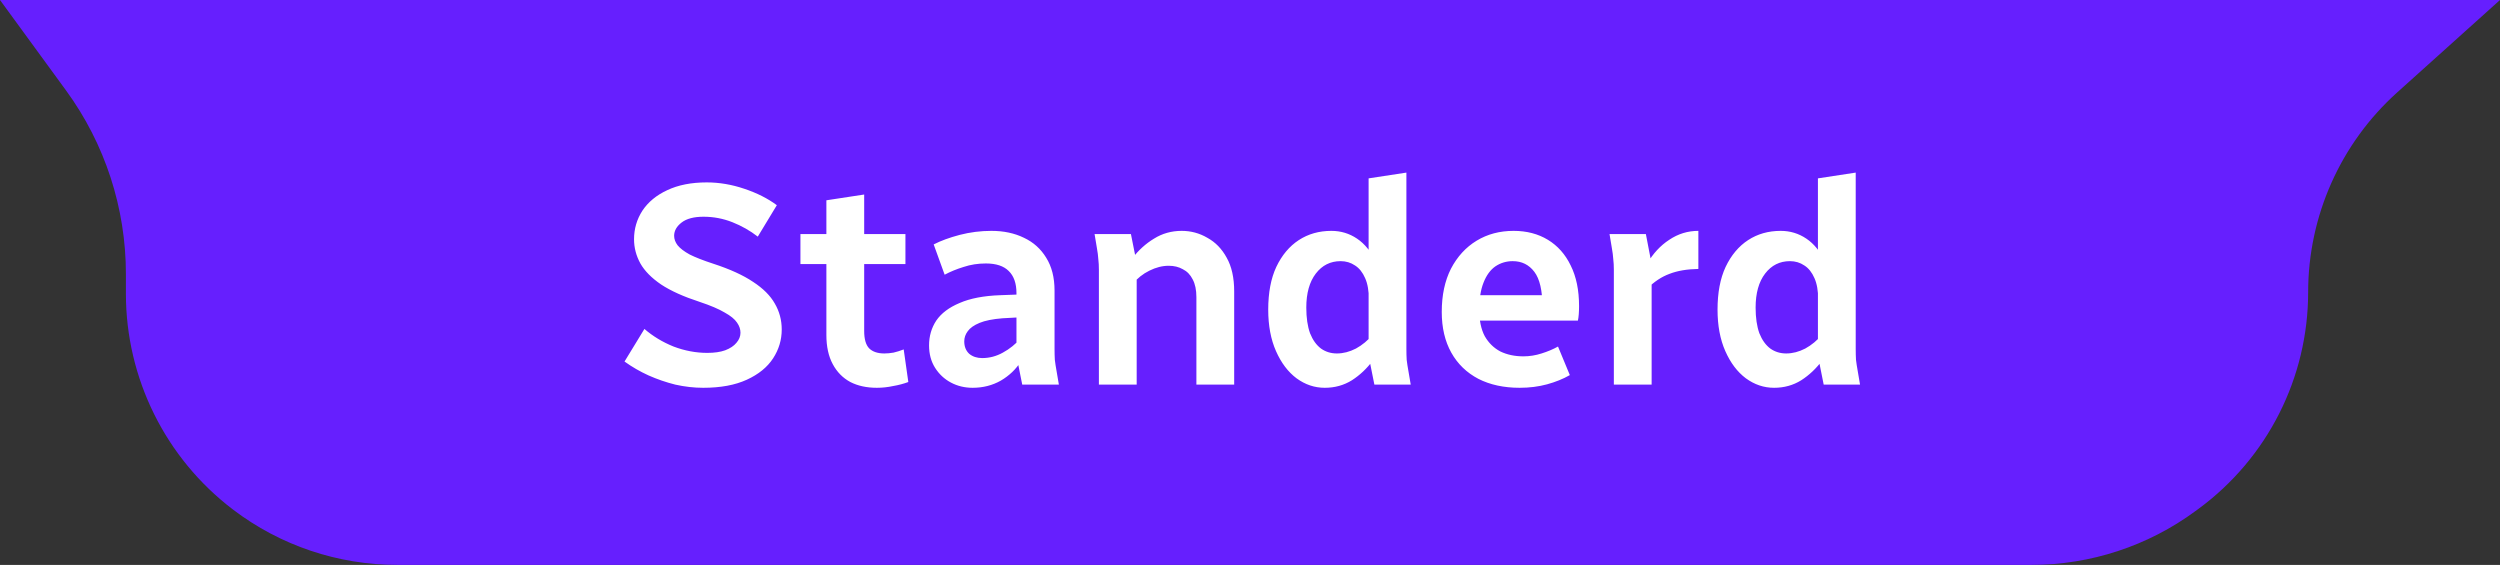
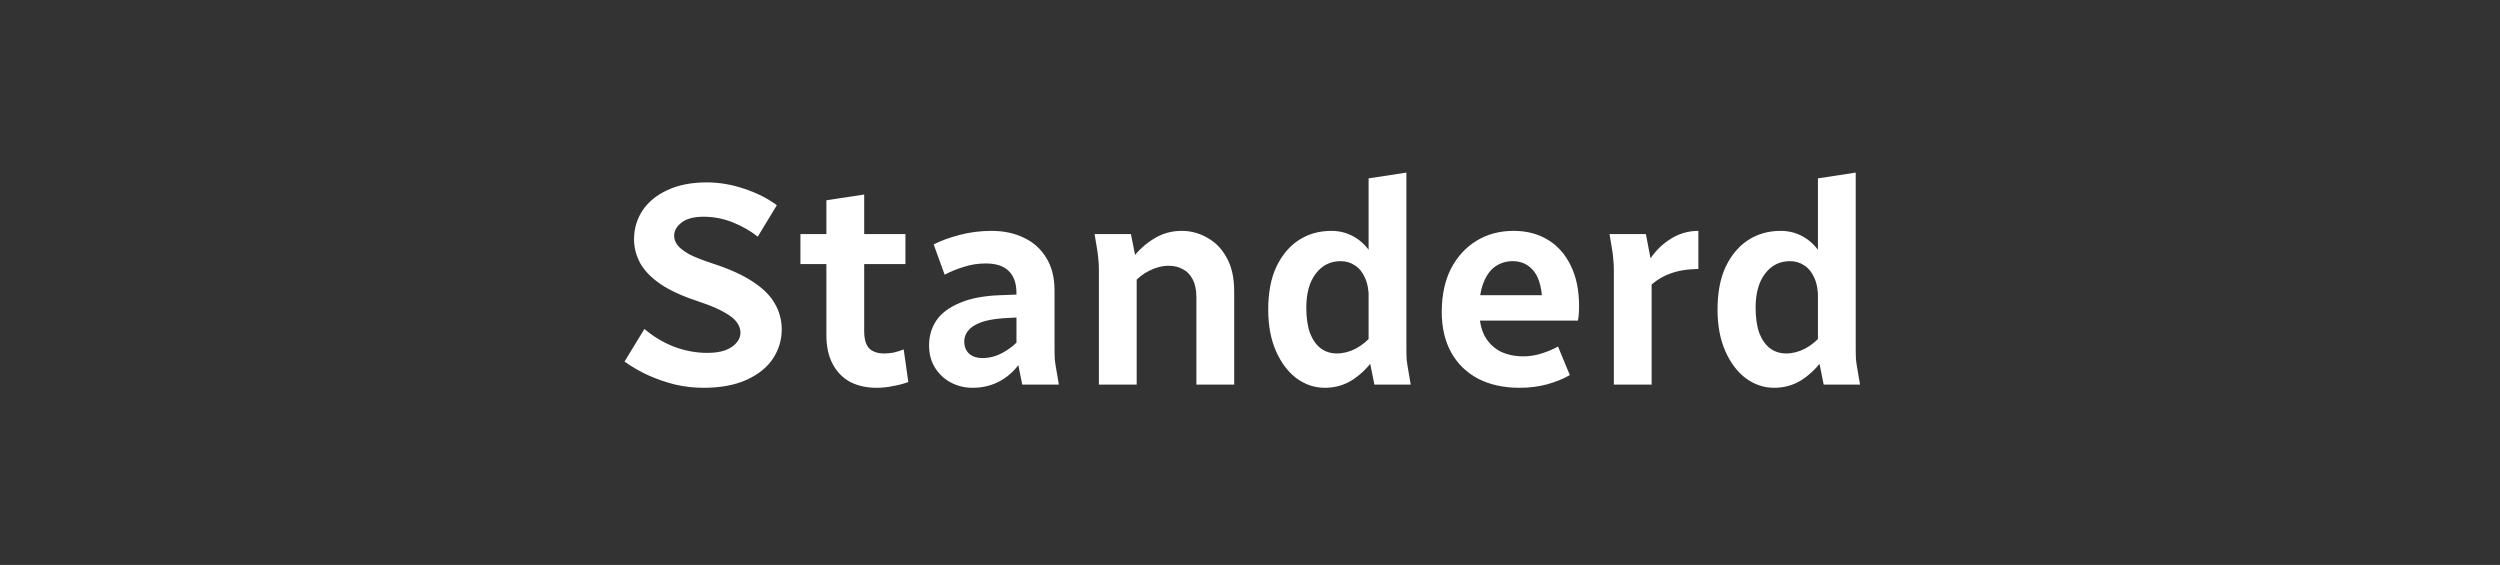
<svg xmlns="http://www.w3.org/2000/svg" width="208" height="47" viewBox="0 0 208 47" fill="none">
  <rect x="0" y="0" width="208" height="47" fill="#333333" stroke="none" />
-   <path d="M208 0H0L5.497 7.529C8.732 11.96 10.475 17.303 10.475 22.789V24.429C10.475 31.481 13.771 38.127 19.384 42.395C23.312 45.383 28.111 47 33.046 47H169.018C173.928 47 178.708 45.431 182.662 42.521L182.931 42.323C188.657 38.109 192.038 31.423 192.038 24.314C192.038 17.97 194.733 11.925 199.451 7.685L208 0Z" fill="#661FFE" />
  <path d="M51.96 30.08L53.616 27.368C54.32 27.976 55.128 28.464 56.04 28.832C56.968 29.184 57.904 29.36 58.848 29.36C59.44 29.36 59.936 29.288 60.336 29.144C60.752 28.984 61.064 28.776 61.272 28.52C61.496 28.264 61.608 27.984 61.608 27.68C61.608 27.392 61.512 27.112 61.32 26.84C61.128 26.552 60.784 26.272 60.288 26C59.808 25.712 59.112 25.416 58.2 25.112C56.872 24.68 55.808 24.2 55.008 23.672C54.208 23.128 53.632 22.544 53.28 21.92C52.928 21.28 52.752 20.608 52.752 19.904C52.752 19.04 52.984 18.248 53.448 17.528C53.928 16.808 54.616 16.24 55.512 15.824C56.424 15.392 57.52 15.176 58.8 15.176C59.84 15.176 60.88 15.352 61.92 15.704C62.976 16.056 63.88 16.512 64.632 17.072L63.048 19.688C62.408 19.192 61.704 18.792 60.936 18.488C60.168 18.184 59.368 18.032 58.536 18.032C57.736 18.032 57.128 18.192 56.712 18.512C56.296 18.832 56.088 19.2 56.088 19.616C56.088 19.888 56.184 20.152 56.376 20.408C56.584 20.664 56.92 20.92 57.384 21.176C57.864 21.416 58.52 21.672 59.352 21.944C60.728 22.392 61.832 22.896 62.664 23.456C63.496 24 64.096 24.6 64.464 25.256C64.848 25.912 65.04 26.632 65.04 27.416C65.04 28.28 64.8 29.08 64.32 29.816C63.84 30.552 63.112 31.144 62.136 31.592C61.16 32.04 59.952 32.264 58.512 32.264C57.744 32.264 56.968 32.176 56.184 32C55.416 31.808 54.672 31.552 53.952 31.232C53.248 30.912 52.584 30.528 51.96 30.08ZM66.596 21.968V19.472H75.332V21.968H66.596ZM68.755 27.872V16.664L71.9 16.184V27.536C71.9 28.208 72.035 28.688 72.308 28.976C72.596 29.264 73.019 29.408 73.579 29.408C73.82 29.408 74.076 29.384 74.347 29.336C74.62 29.272 74.9 29.184 75.188 29.072L75.572 31.784C75.188 31.928 74.763 32.04 74.299 32.12C73.852 32.216 73.403 32.264 72.956 32.264C72.108 32.264 71.371 32.104 70.748 31.784C70.124 31.448 69.635 30.952 69.284 30.296C68.931 29.64 68.755 28.832 68.755 27.872ZM77.298 28.736C77.298 27.968 77.498 27.28 77.898 26.672C78.314 26.064 78.962 25.576 79.842 25.208C80.722 24.824 81.85 24.608 83.226 24.56L85.17 24.488V26.384L83.418 26.48C82.602 26.544 81.962 26.672 81.498 26.864C81.034 27.056 80.706 27.288 80.514 27.56C80.322 27.816 80.226 28.096 80.226 28.4C80.226 28.832 80.362 29.176 80.634 29.432C80.922 29.672 81.282 29.792 81.714 29.792C82.322 29.792 82.898 29.64 83.442 29.336C84.002 29.032 84.498 28.632 84.93 28.136V30.08C84.53 30.72 83.978 31.248 83.274 31.664C82.57 32.064 81.786 32.264 80.922 32.264C80.266 32.264 79.666 32.12 79.122 31.832C78.578 31.544 78.138 31.136 77.802 30.608C77.466 30.08 77.298 29.456 77.298 28.736ZM77.682 20.336C78.274 20.032 78.994 19.768 79.842 19.544C80.706 19.32 81.586 19.208 82.482 19.208C83.506 19.208 84.41 19.4 85.194 19.784C85.978 20.152 86.594 20.704 87.042 21.44C87.506 22.176 87.738 23.088 87.738 24.176V29.024C87.738 29.36 87.746 29.664 87.762 29.936C87.794 30.208 87.842 30.52 87.906 30.872L88.098 32H85.05L84.57 29.6V24.392C84.57 23.576 84.354 22.96 83.922 22.544C83.506 22.128 82.874 21.92 82.026 21.92C81.37 21.92 80.754 22.016 80.178 22.208C79.602 22.384 79.074 22.6 78.594 22.856L77.682 20.336ZM91.068 19.472H94.092L94.572 21.872V32H91.428V22.448C91.428 22.112 91.412 21.816 91.38 21.56C91.364 21.288 91.324 20.976 91.26 20.624L91.068 19.472ZM94.212 23.648V21.488C94.724 20.816 95.324 20.272 96.012 19.856C96.7 19.424 97.468 19.208 98.316 19.208C99.084 19.208 99.796 19.4 100.452 19.784C101.124 20.152 101.66 20.704 102.06 21.44C102.476 22.176 102.684 23.112 102.684 24.248V32H99.54V24.728C99.54 24.12 99.436 23.624 99.228 23.24C99.036 22.856 98.764 22.576 98.412 22.4C98.076 22.208 97.684 22.112 97.236 22.112C96.708 22.112 96.172 22.248 95.628 22.52C95.1 22.776 94.628 23.152 94.212 23.648ZM105.516 25.76C105.516 24.352 105.74 23.168 106.188 22.208C106.652 21.232 107.276 20.488 108.06 19.976C108.844 19.464 109.748 19.208 110.772 19.208C111.556 19.208 112.268 19.424 112.908 19.856C113.548 20.288 114.06 20.92 114.444 21.752C114.828 22.584 115.02 23.6 115.02 24.8L113.892 24.968C113.892 24.216 113.788 23.608 113.58 23.144C113.372 22.664 113.092 22.312 112.74 22.088C112.388 21.848 111.988 21.728 111.54 21.728C110.692 21.728 110.004 22.072 109.476 22.76C108.948 23.448 108.684 24.392 108.684 25.592C108.684 26.44 108.788 27.152 108.996 27.728C109.22 28.288 109.524 28.712 109.908 29C110.292 29.272 110.732 29.408 111.228 29.408C111.756 29.408 112.284 29.272 112.812 29C113.34 28.712 113.812 28.32 114.228 27.824V29.984C113.732 30.656 113.148 31.208 112.476 31.64C111.804 32.056 111.052 32.264 110.22 32.264C109.372 32.264 108.588 32 107.868 31.472C107.164 30.944 106.596 30.192 106.164 29.216C105.732 28.24 105.516 27.088 105.516 25.76ZM114.348 32L113.868 29.6V14.84L117.012 14.36V29.024C117.012 29.36 117.02 29.664 117.036 29.936C117.068 30.208 117.116 30.52 117.18 30.872L117.372 32H114.348ZM119.954 25.952C119.954 24.56 120.21 23.36 120.722 22.352C121.25 21.344 121.962 20.568 122.858 20.024C123.754 19.48 124.778 19.208 125.93 19.208C127.018 19.208 127.97 19.456 128.786 19.952C129.602 20.448 130.234 21.16 130.682 22.088C131.146 23.016 131.378 24.144 131.378 25.472C131.378 25.712 131.37 25.936 131.354 26.144C131.338 26.352 131.314 26.528 131.282 26.672H122.306V24.56H128.978L128.33 25.52C128.33 24.176 128.106 23.208 127.658 22.616C127.21 22.024 126.61 21.728 125.858 21.728C125.33 21.728 124.85 21.872 124.418 22.16C124.002 22.448 123.674 22.896 123.434 23.504C123.194 24.096 123.074 24.856 123.074 25.784C123.074 26.664 123.226 27.392 123.53 27.968C123.85 28.528 124.282 28.952 124.826 29.24C125.386 29.512 126.026 29.648 126.746 29.648C127.258 29.648 127.762 29.568 128.258 29.408C128.77 29.248 129.226 29.056 129.626 28.832L130.61 31.208C130.05 31.528 129.418 31.784 128.714 31.976C128.01 32.168 127.25 32.264 126.434 32.264C125.122 32.264 123.978 32.016 123.002 31.52C122.026 31.008 121.274 30.28 120.746 29.336C120.218 28.392 119.954 27.264 119.954 25.952ZM133.912 19.472H136.936L137.416 21.968V32H134.272V22.448C134.272 22.112 134.256 21.816 134.224 21.56C134.208 21.288 134.168 20.976 134.104 20.624L133.912 19.472ZM137.056 24.008V21.92C137.536 21.088 138.144 20.432 138.88 19.952C139.616 19.456 140.424 19.208 141.304 19.208V22.376C140.36 22.392 139.56 22.528 138.904 22.784C138.248 23.024 137.632 23.432 137.056 24.008ZM142.899 25.76C142.899 24.352 143.123 23.168 143.571 22.208C144.035 21.232 144.659 20.488 145.443 19.976C146.227 19.464 147.131 19.208 148.155 19.208C148.939 19.208 149.651 19.424 150.291 19.856C150.931 20.288 151.443 20.92 151.827 21.752C152.211 22.584 152.403 23.6 152.403 24.8L151.275 24.968C151.275 24.216 151.171 23.608 150.963 23.144C150.755 22.664 150.475 22.312 150.123 22.088C149.771 21.848 149.371 21.728 148.923 21.728C148.075 21.728 147.387 22.072 146.859 22.76C146.331 23.448 146.067 24.392 146.067 25.592C146.067 26.44 146.171 27.152 146.379 27.728C146.603 28.288 146.907 28.712 147.291 29C147.675 29.272 148.115 29.408 148.611 29.408C149.139 29.408 149.667 29.272 150.195 29C150.723 28.712 151.195 28.32 151.611 27.824V29.984C151.115 30.656 150.531 31.208 149.859 31.64C149.187 32.056 148.435 32.264 147.603 32.264C146.755 32.264 145.971 32 145.251 31.472C144.547 30.944 143.979 30.192 143.547 29.216C143.115 28.24 142.899 27.088 142.899 25.76ZM151.731 32L151.251 29.6V14.84L154.395 14.36V29.024C154.395 29.36 154.403 29.664 154.419 29.936C154.451 30.208 154.499 30.52 154.563 30.872L154.755 32H151.731Z" fill="white" />
</svg>